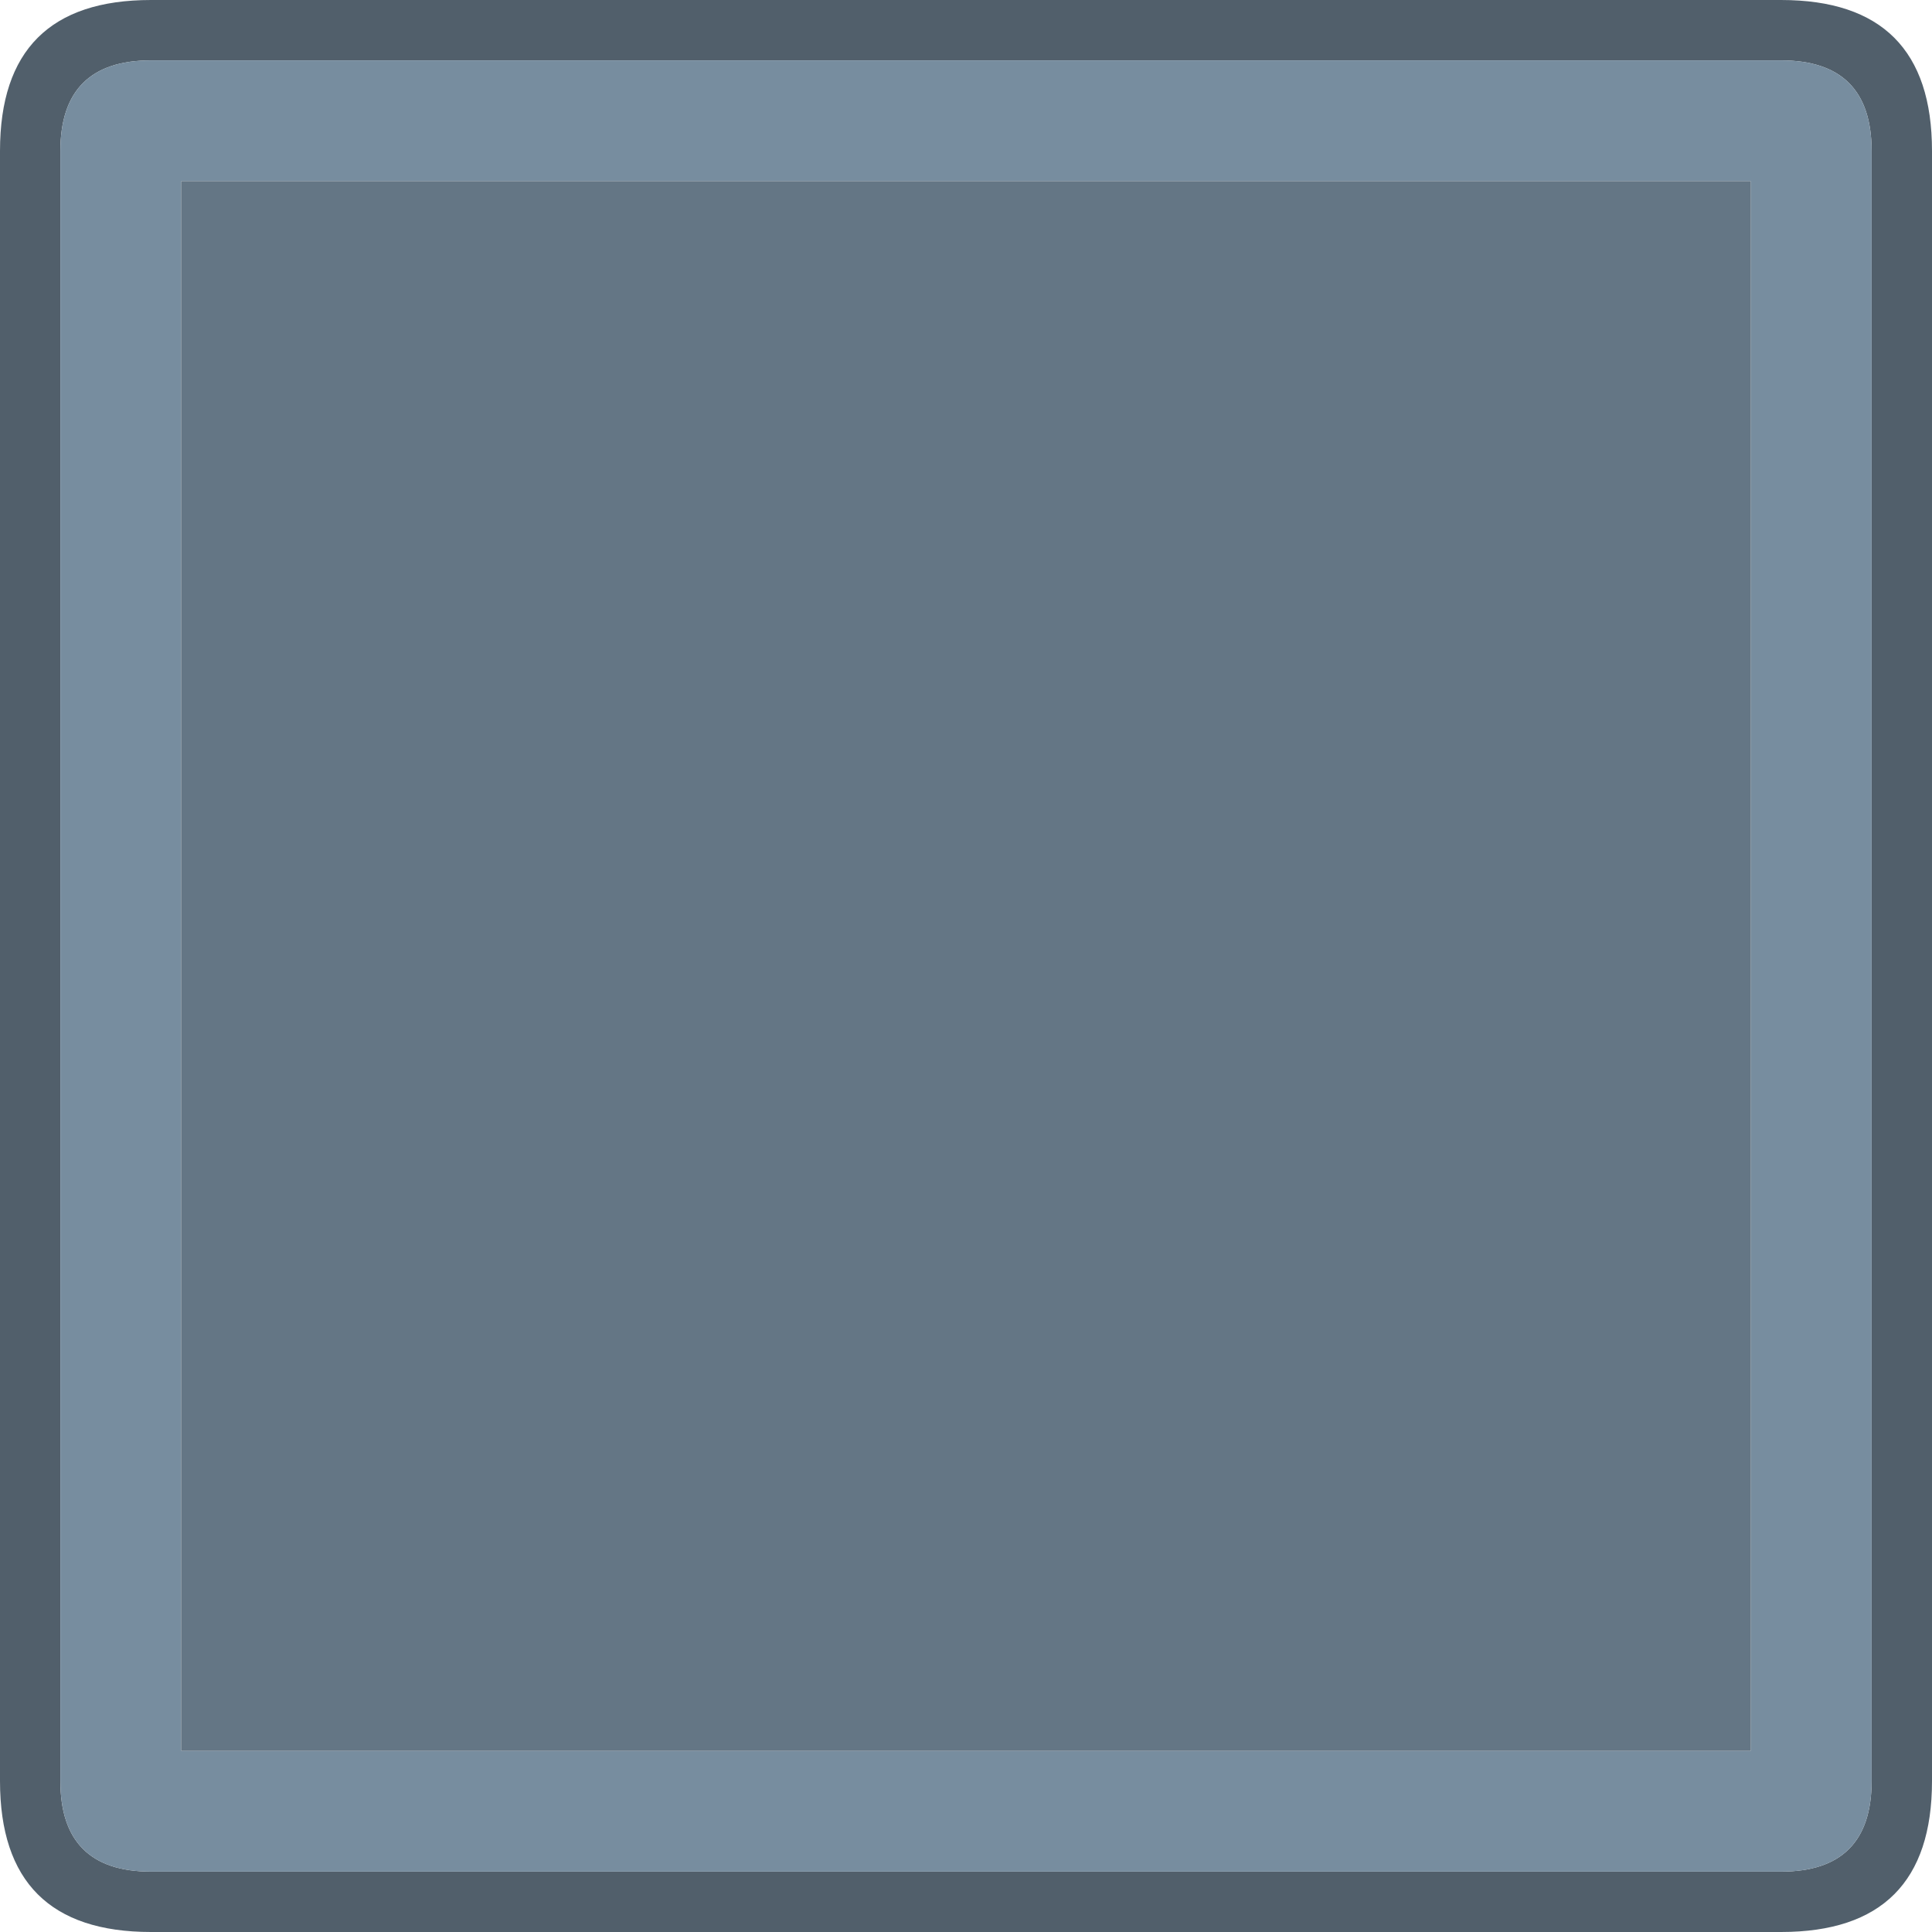
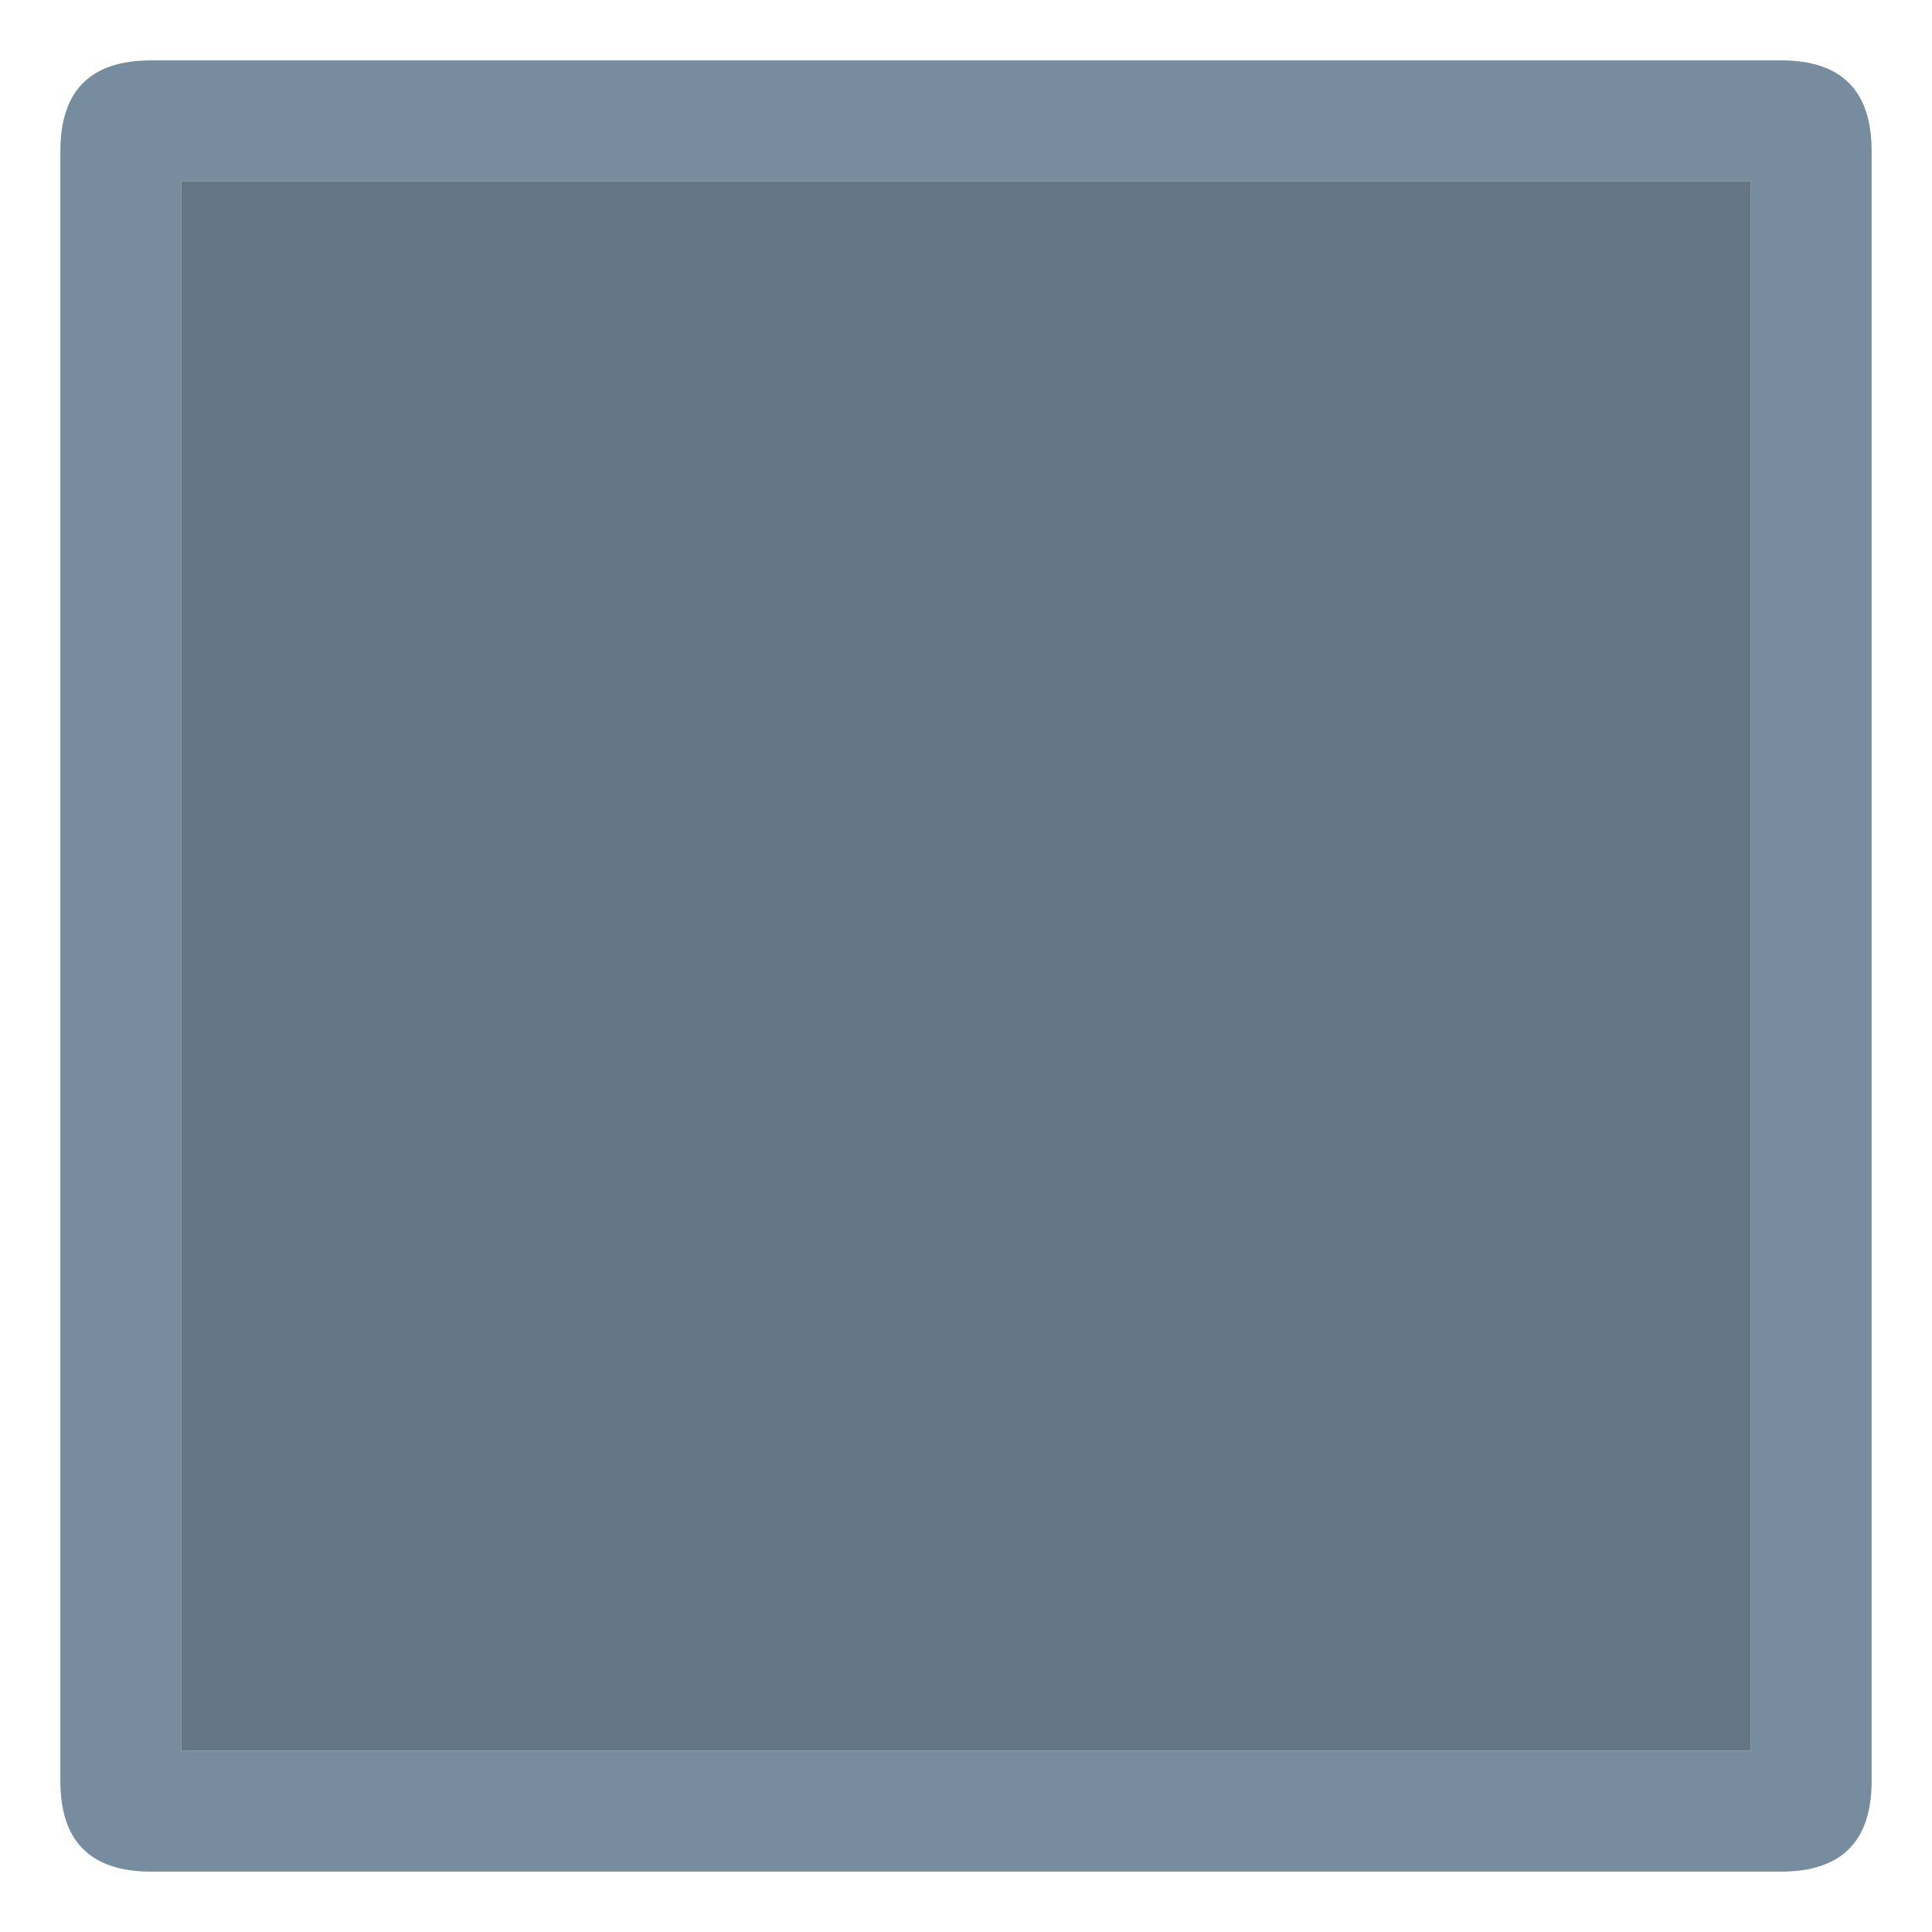
<svg xmlns="http://www.w3.org/2000/svg" width="64" height="64">
  <defs />
  <g>
-     <path stroke="none" fill="#515F6B" d="M2 5 L2 59 Q2 62 5 62 L59 62 Q62 62 62 59 L62 5 Q62 2 59 2 L5 2 Q2 2 2 5 M5 0 L59 0 Q64 0 64 5 L64 59 Q64 64 59 64 L5 64 Q0 64 0 59 L0 5 Q0 0 5 0" />
    <path stroke="none" fill="#778D9F" d="M2 5 Q2 2 5 2 L59 2 Q62 2 62 5 L62 59 Q62 62 59 62 L5 62 Q2 62 2 59 L2 5 M6 58 L58 58 58 6 6 6 6 58" />
    <path stroke="none" fill="#647685" d="M6 58 L6 6 58 6 58 58 6 58" />
  </g>
</svg>